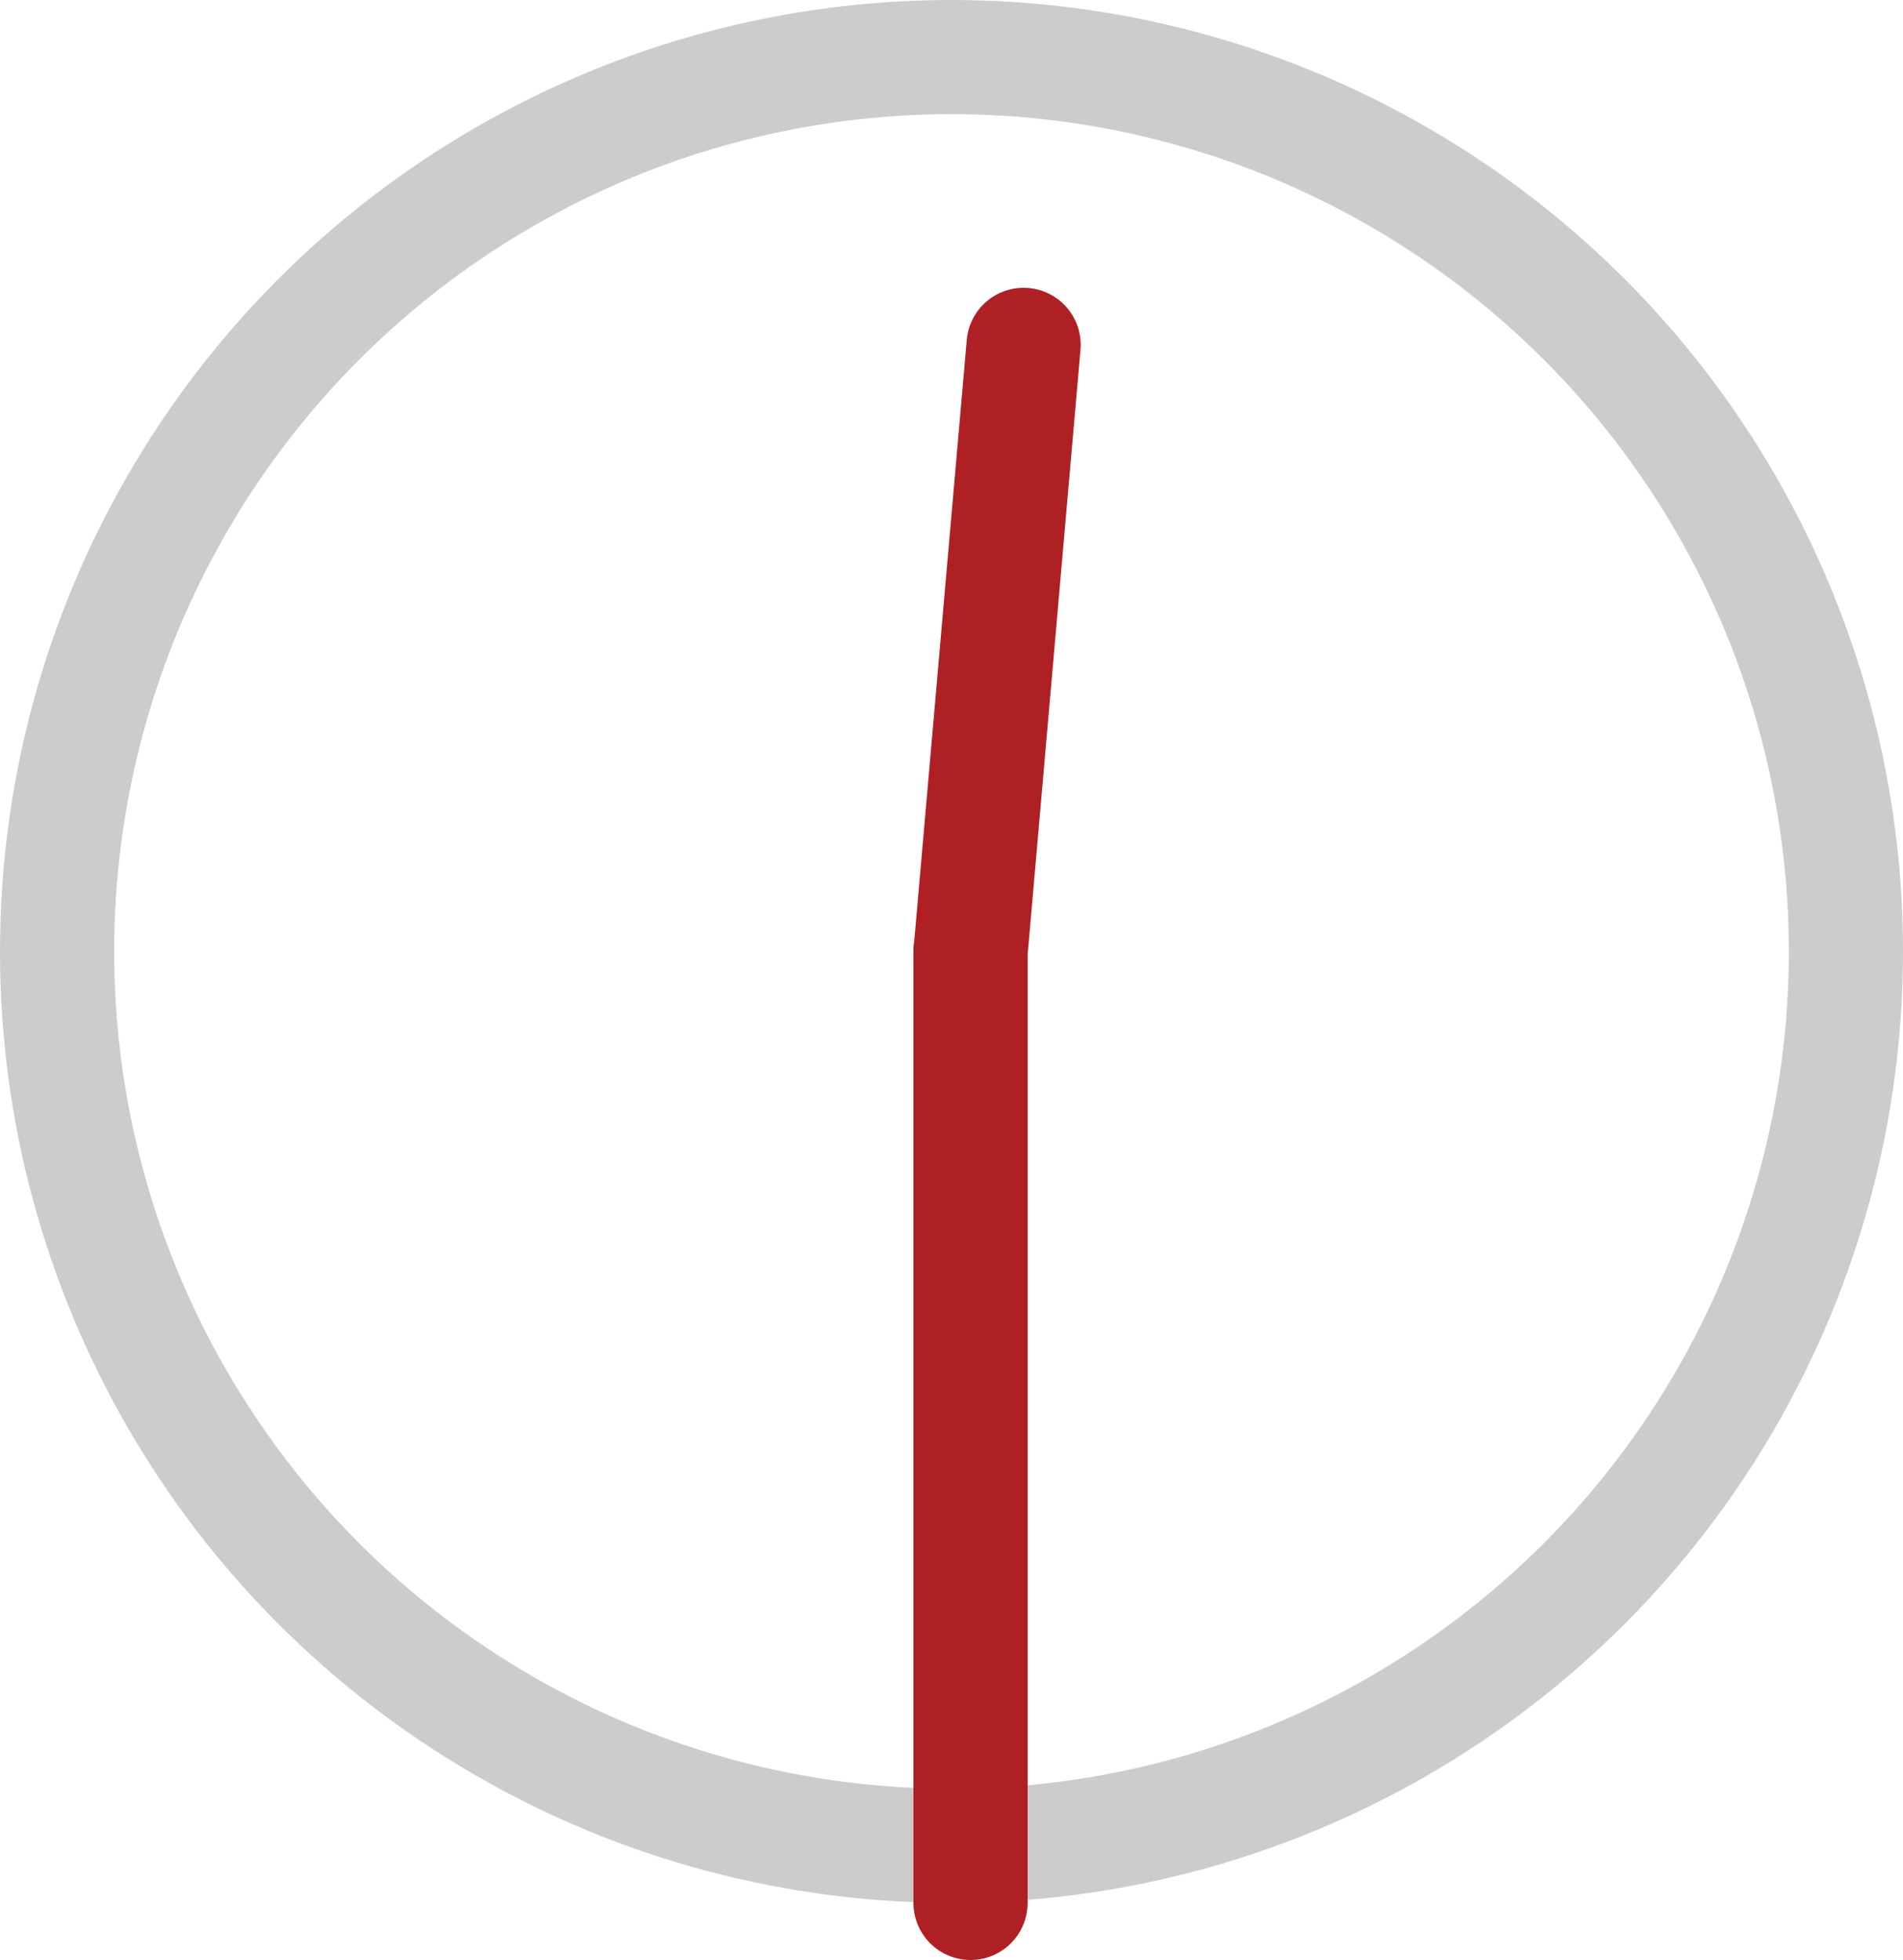
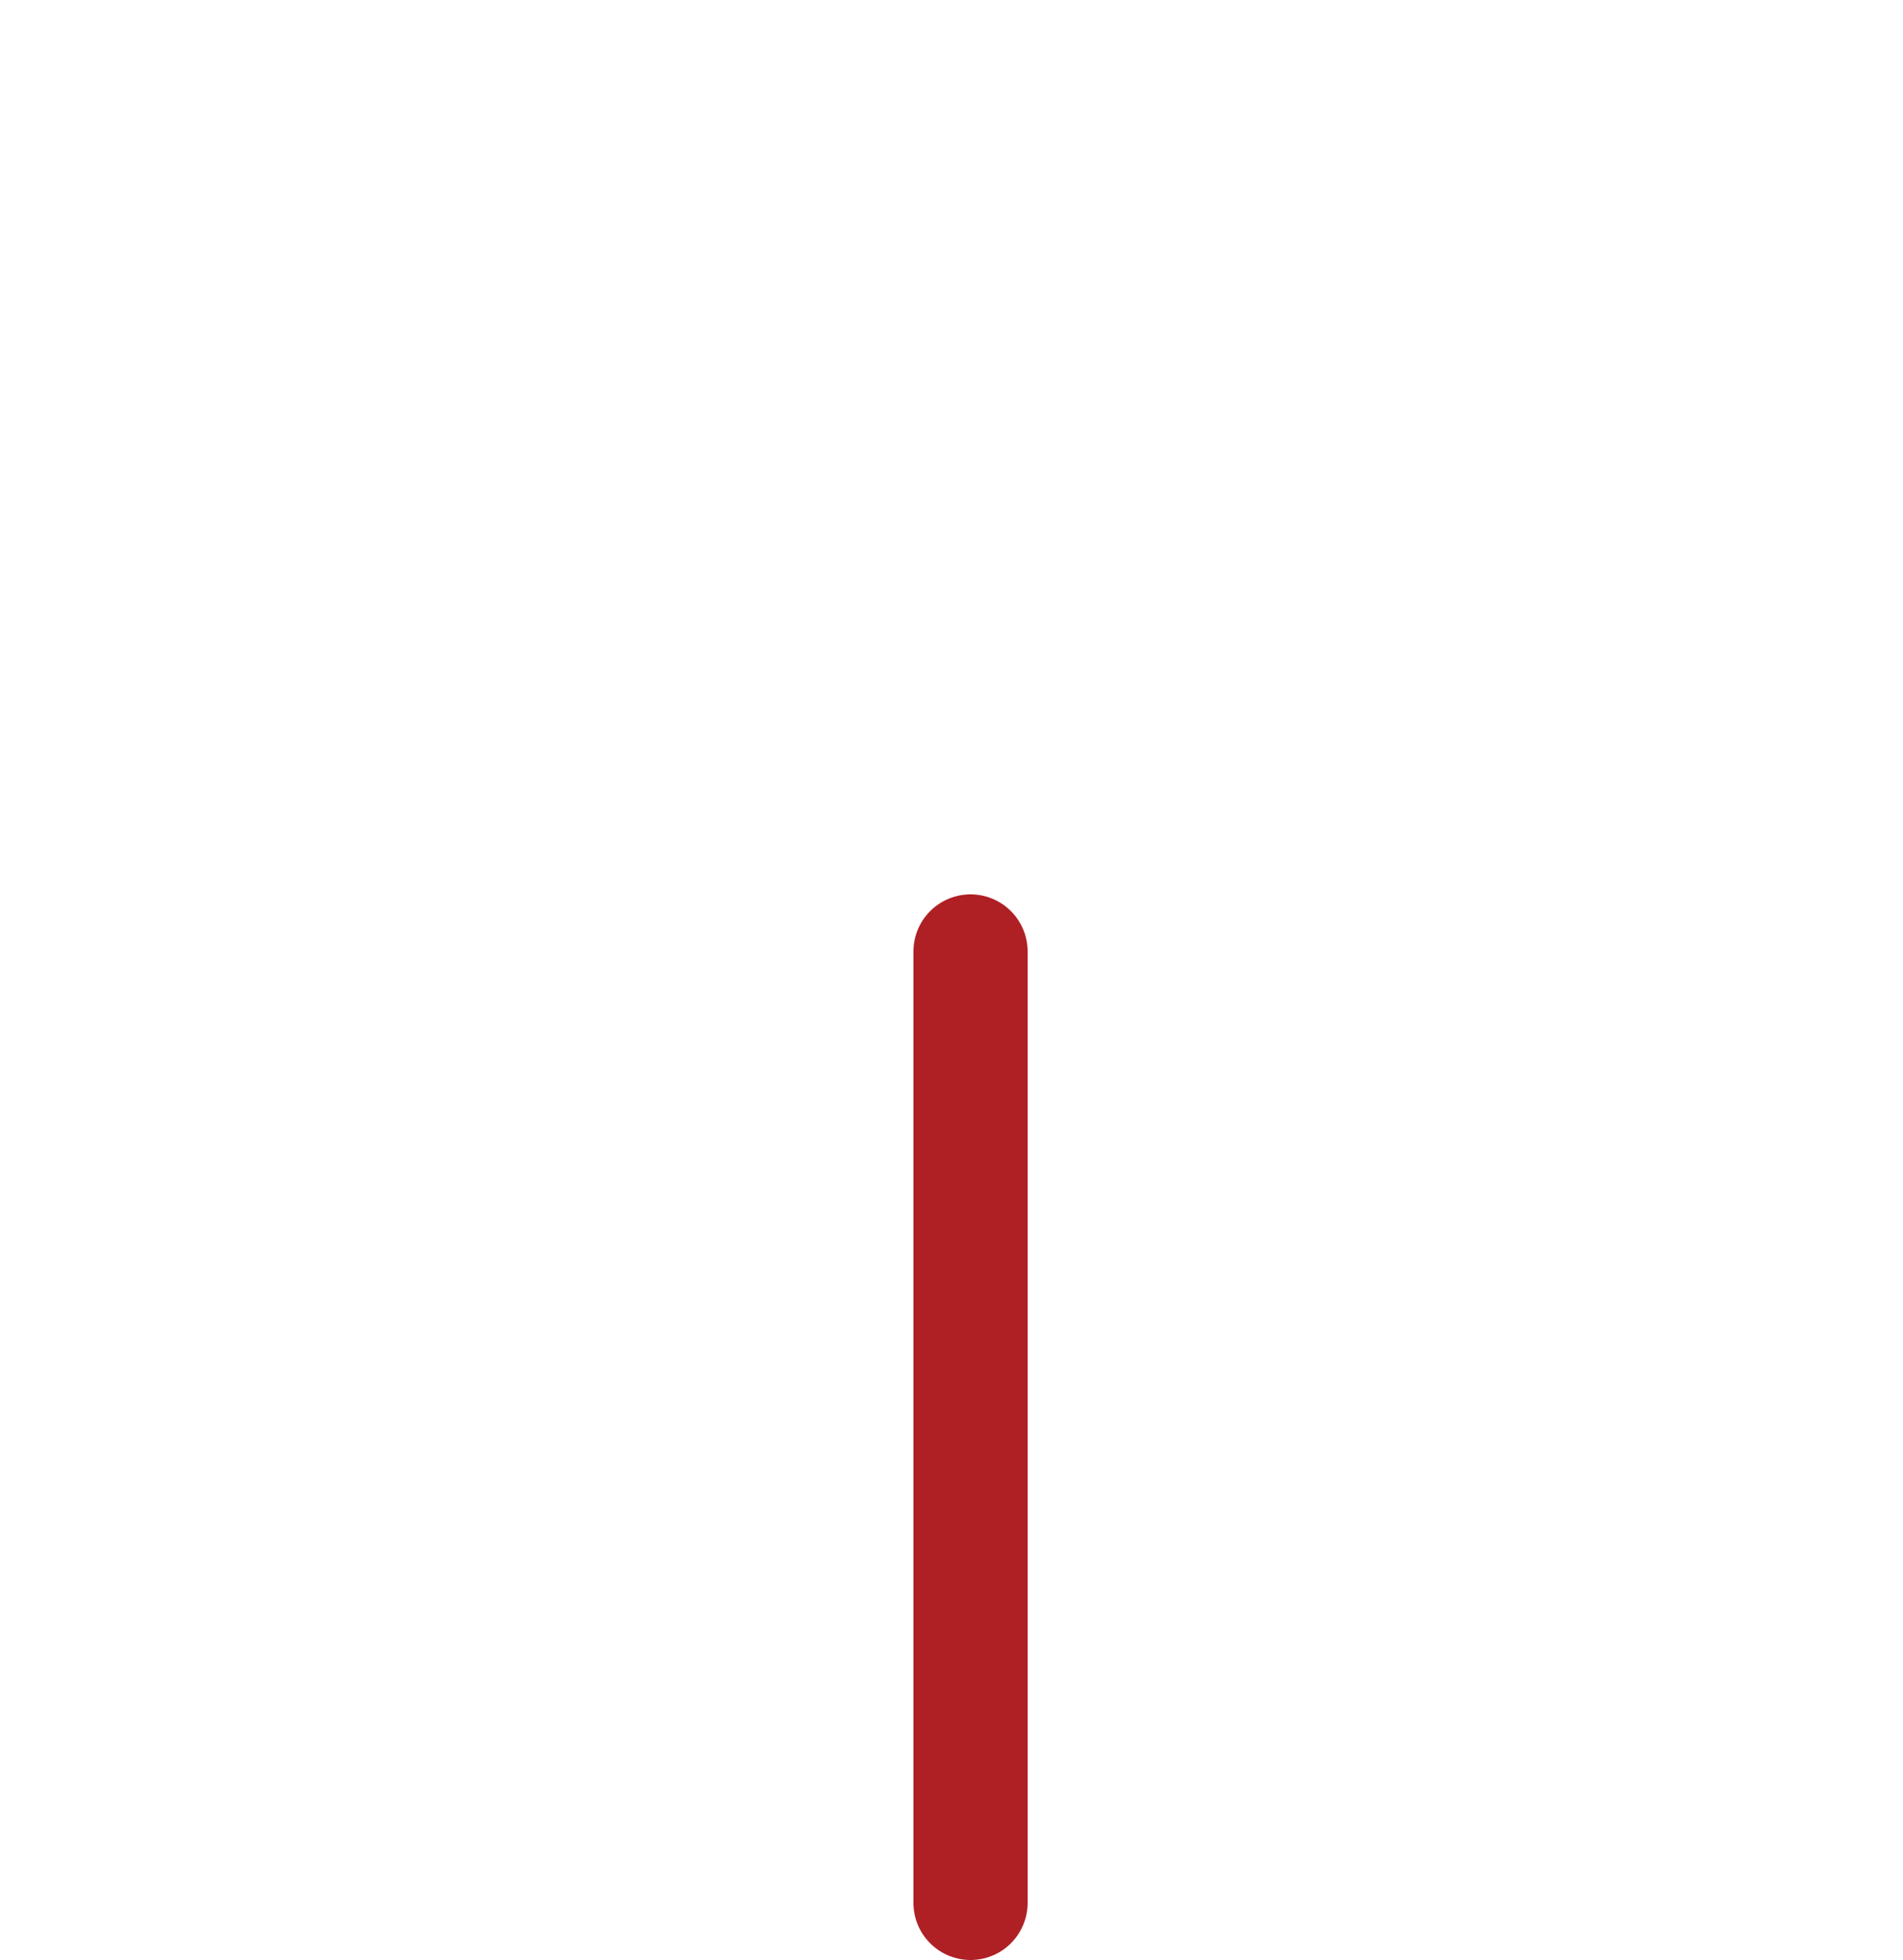
<svg xmlns="http://www.w3.org/2000/svg" width="50" height="51.5" viewBox="0 0 50 51.5">
  <g id="グループ_113" data-name="グループ 113" transform="translate(-590 -403)">
    <g id="楕円形_19" data-name="楕円形 19" transform="translate(590 403)" fill="none" stroke="#ccc" stroke-width="3">
      <circle cx="25" cy="25" r="25" stroke="none" />
-       <circle cx="25" cy="25" r="23.5" fill="none" />
    </g>
    <line id="線_11" data-name="線 11" y2="25" transform="translate(615.5 428)" fill="none" stroke="#af2024" stroke-linecap="round" stroke-width="3" />
-     <line id="線_12" data-name="線 12" x1="16" transform="matrix(-0.087, 0.996, -0.996, -0.087, 616.895, 412.061)" fill="none" stroke="#af2024" stroke-linecap="round" stroke-width="3" />
  </g>
</svg>